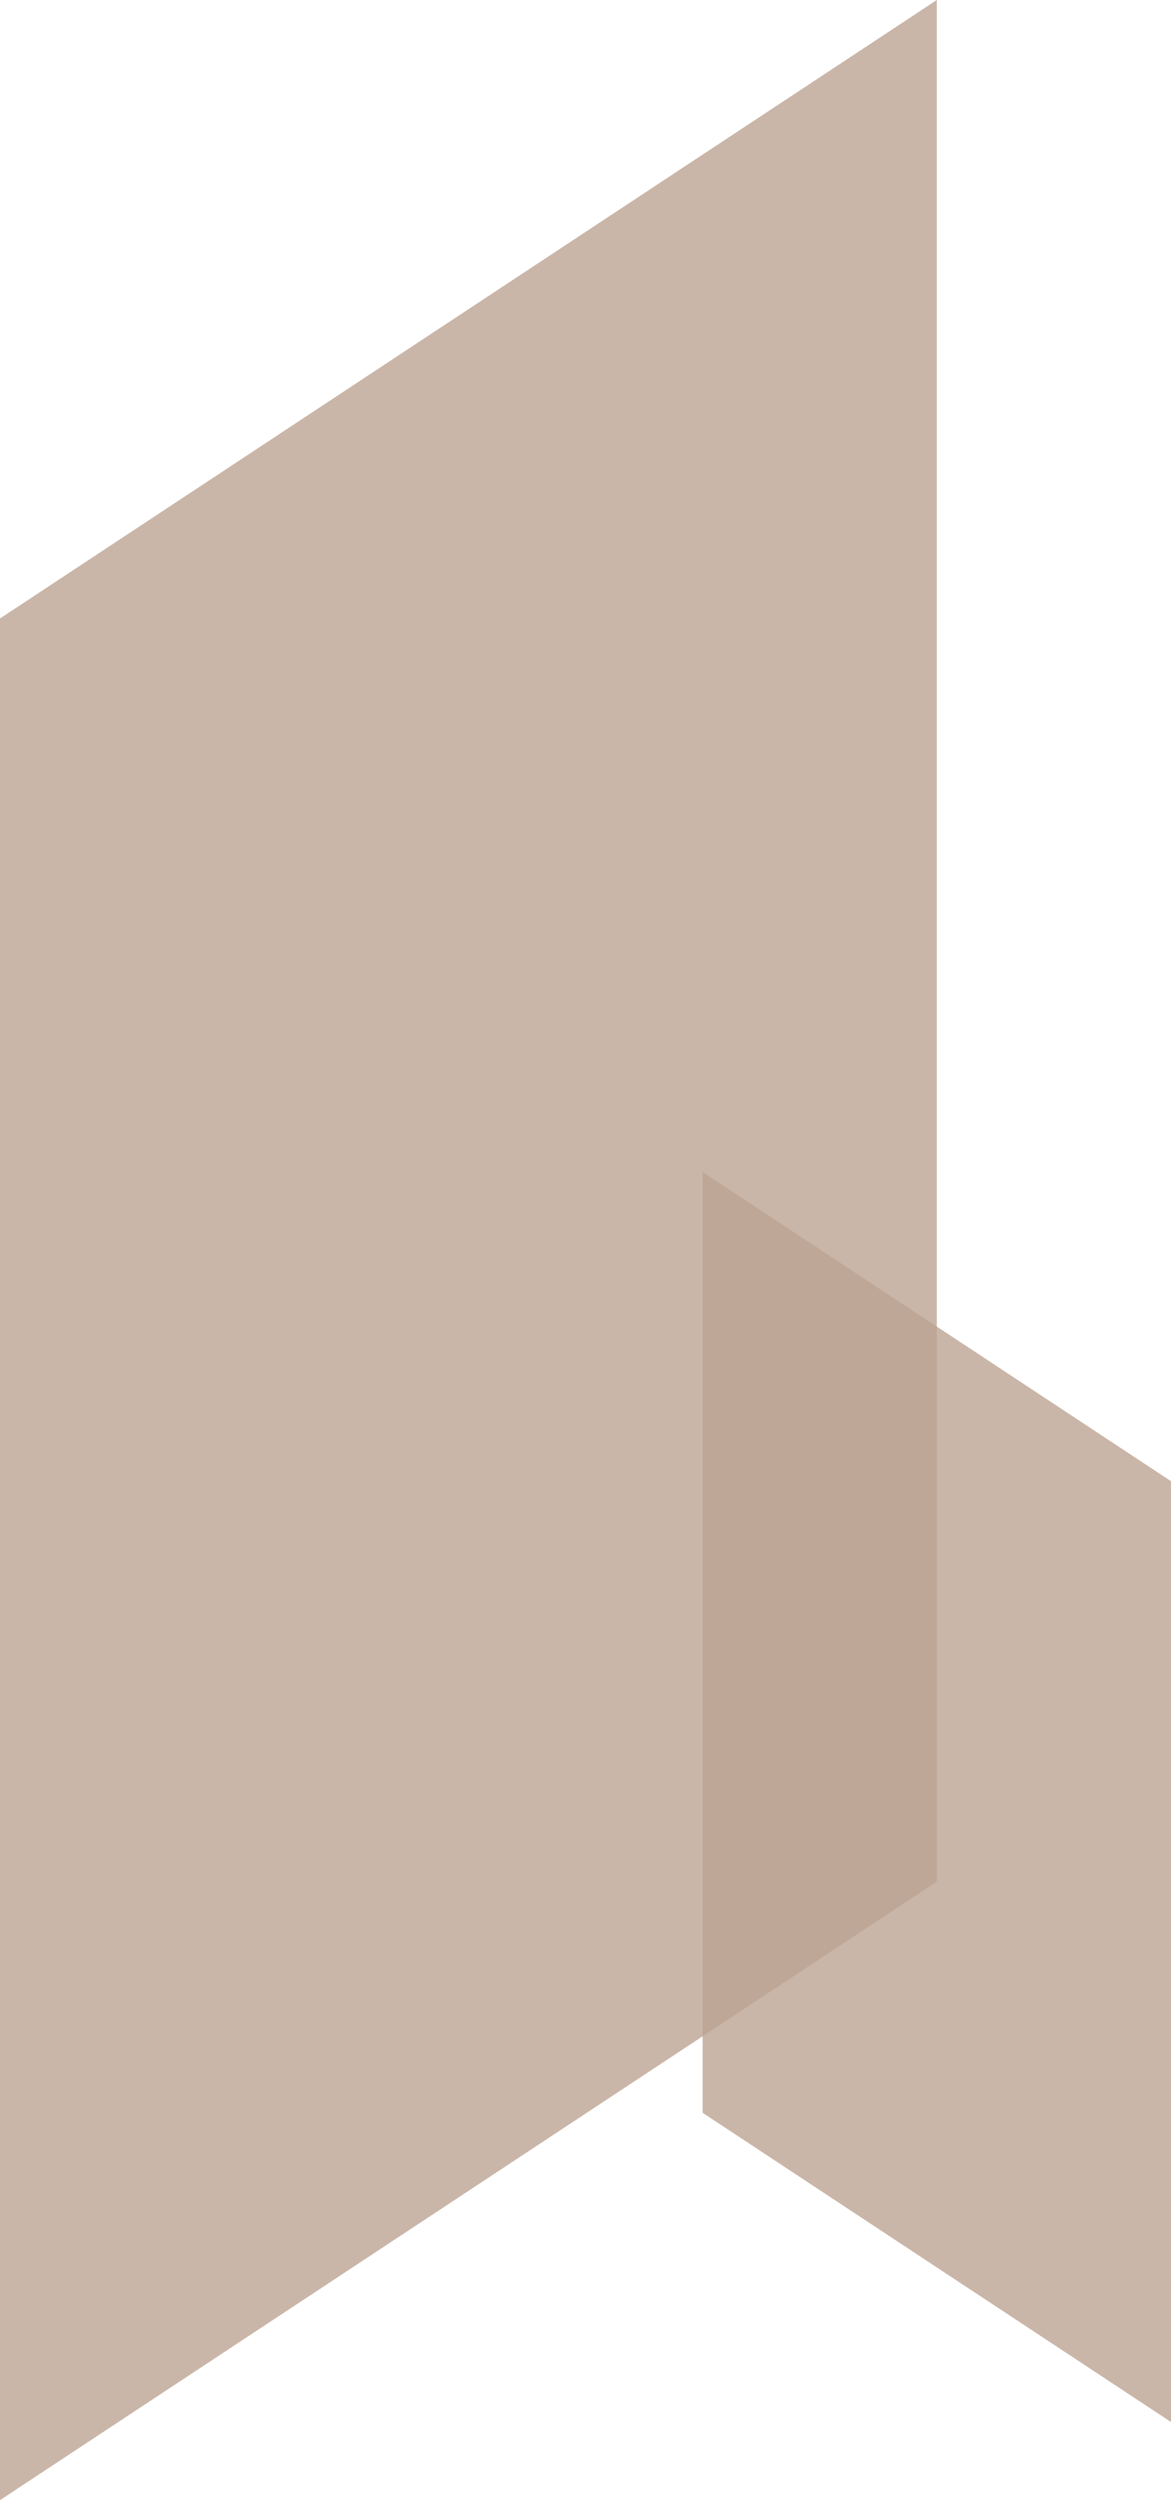
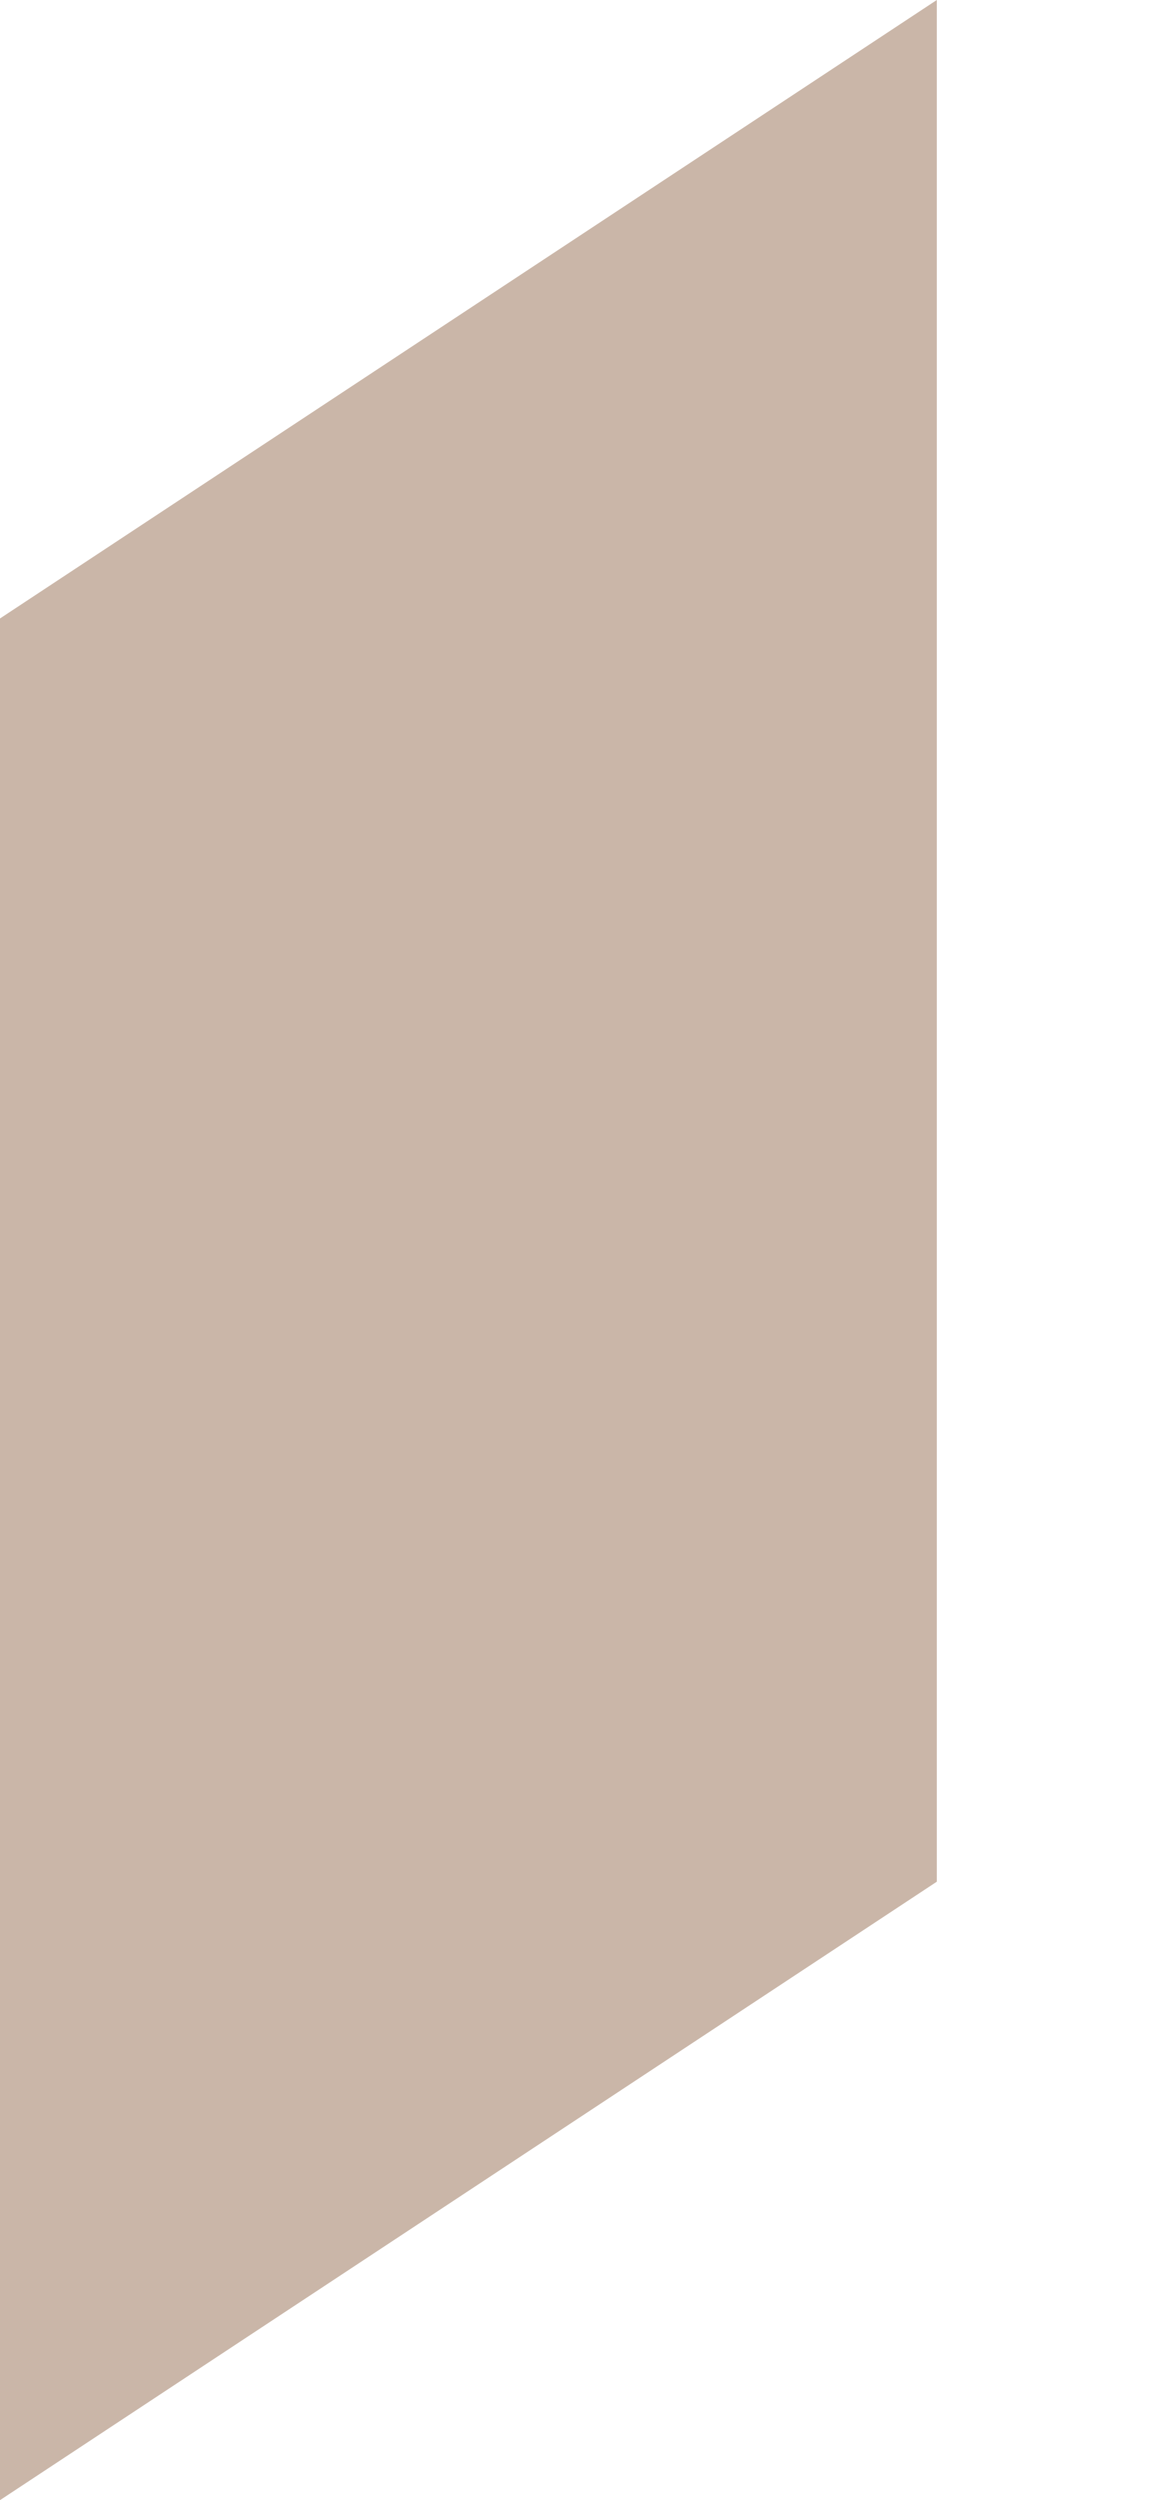
<svg xmlns="http://www.w3.org/2000/svg" width="75" height="160" viewBox="0 0 75 160" fill="none">
-   <path opacity="0.8" d="M75 94.79L45 75V135.21L75 155V94.79Z" fill="#BDA492" />
-   <path opacity="0.8" d="M60 120.421L0 160V39.58L60 0V120.421Z" fill="#BDA492" />
+   <path opacity="0.8" d="M60 120.421L0 160V39.58L60 0Z" fill="#BDA492" />
</svg>